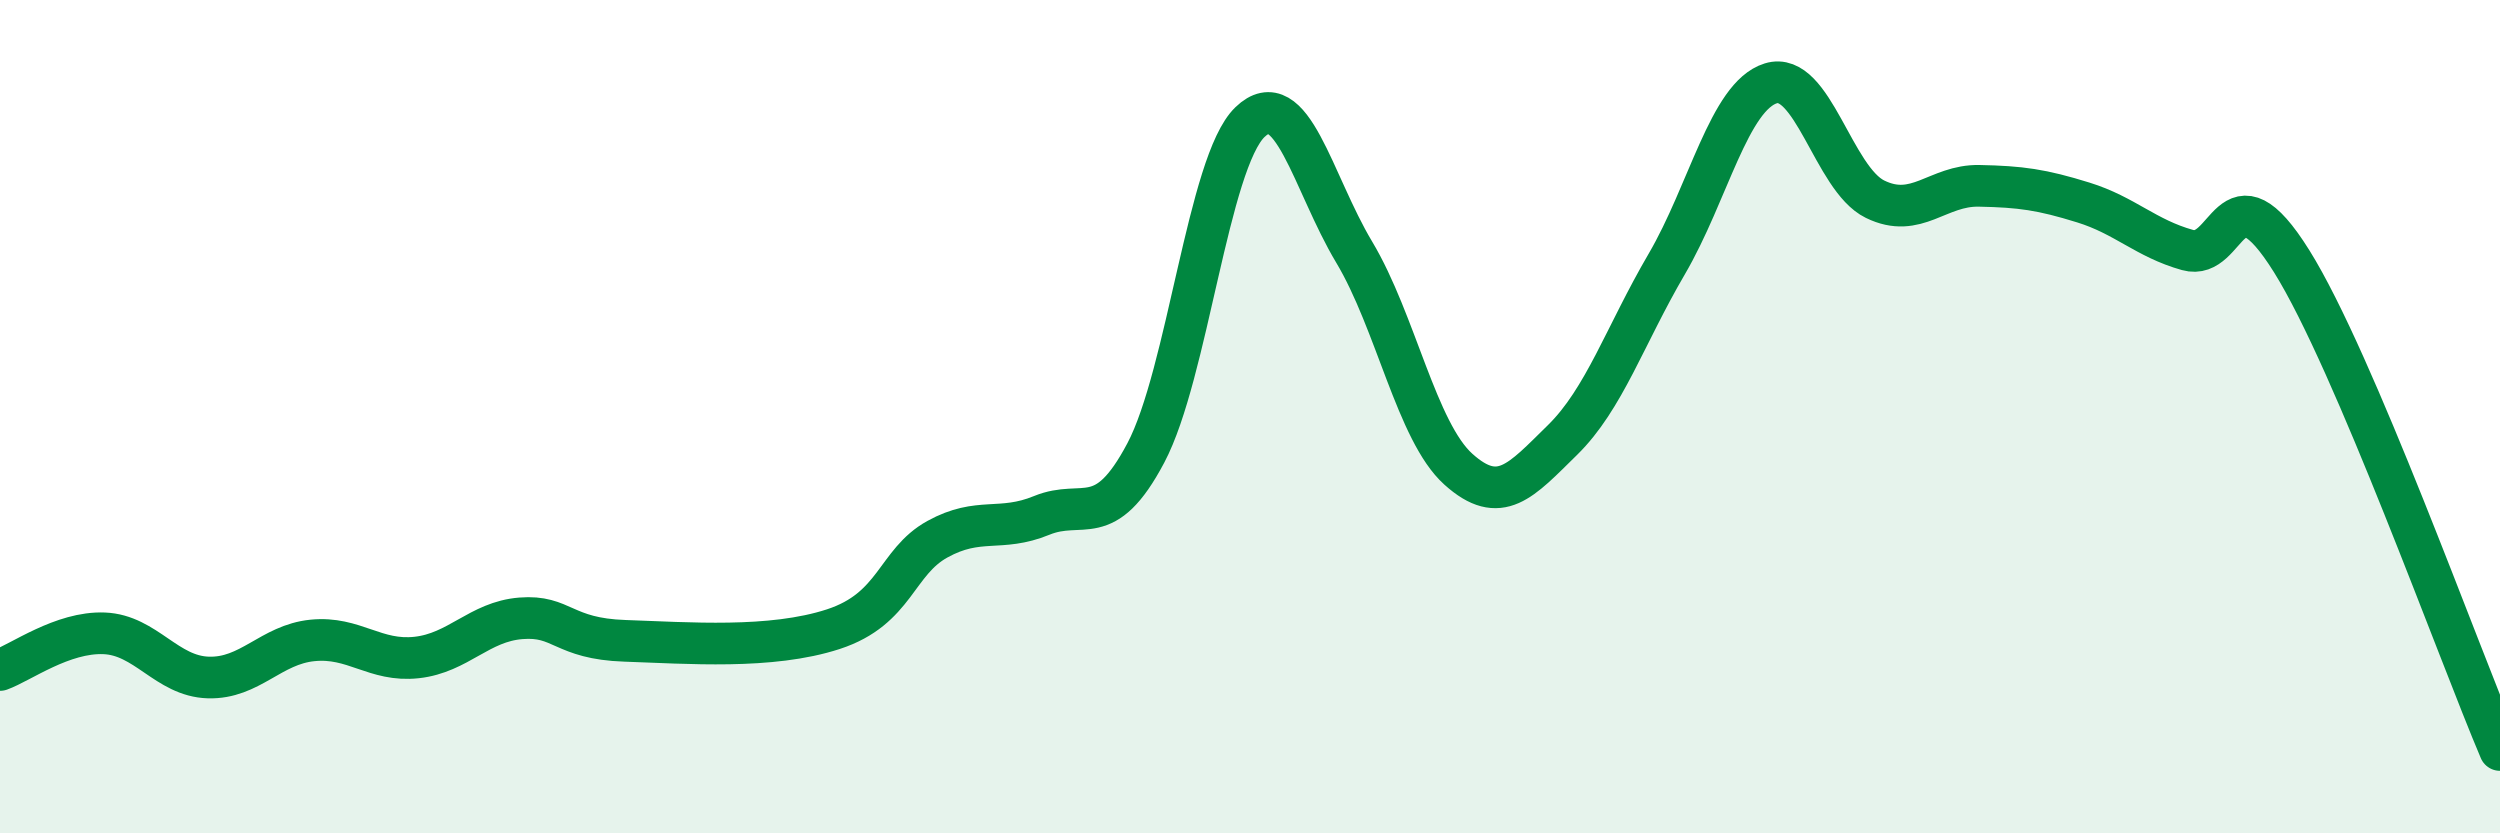
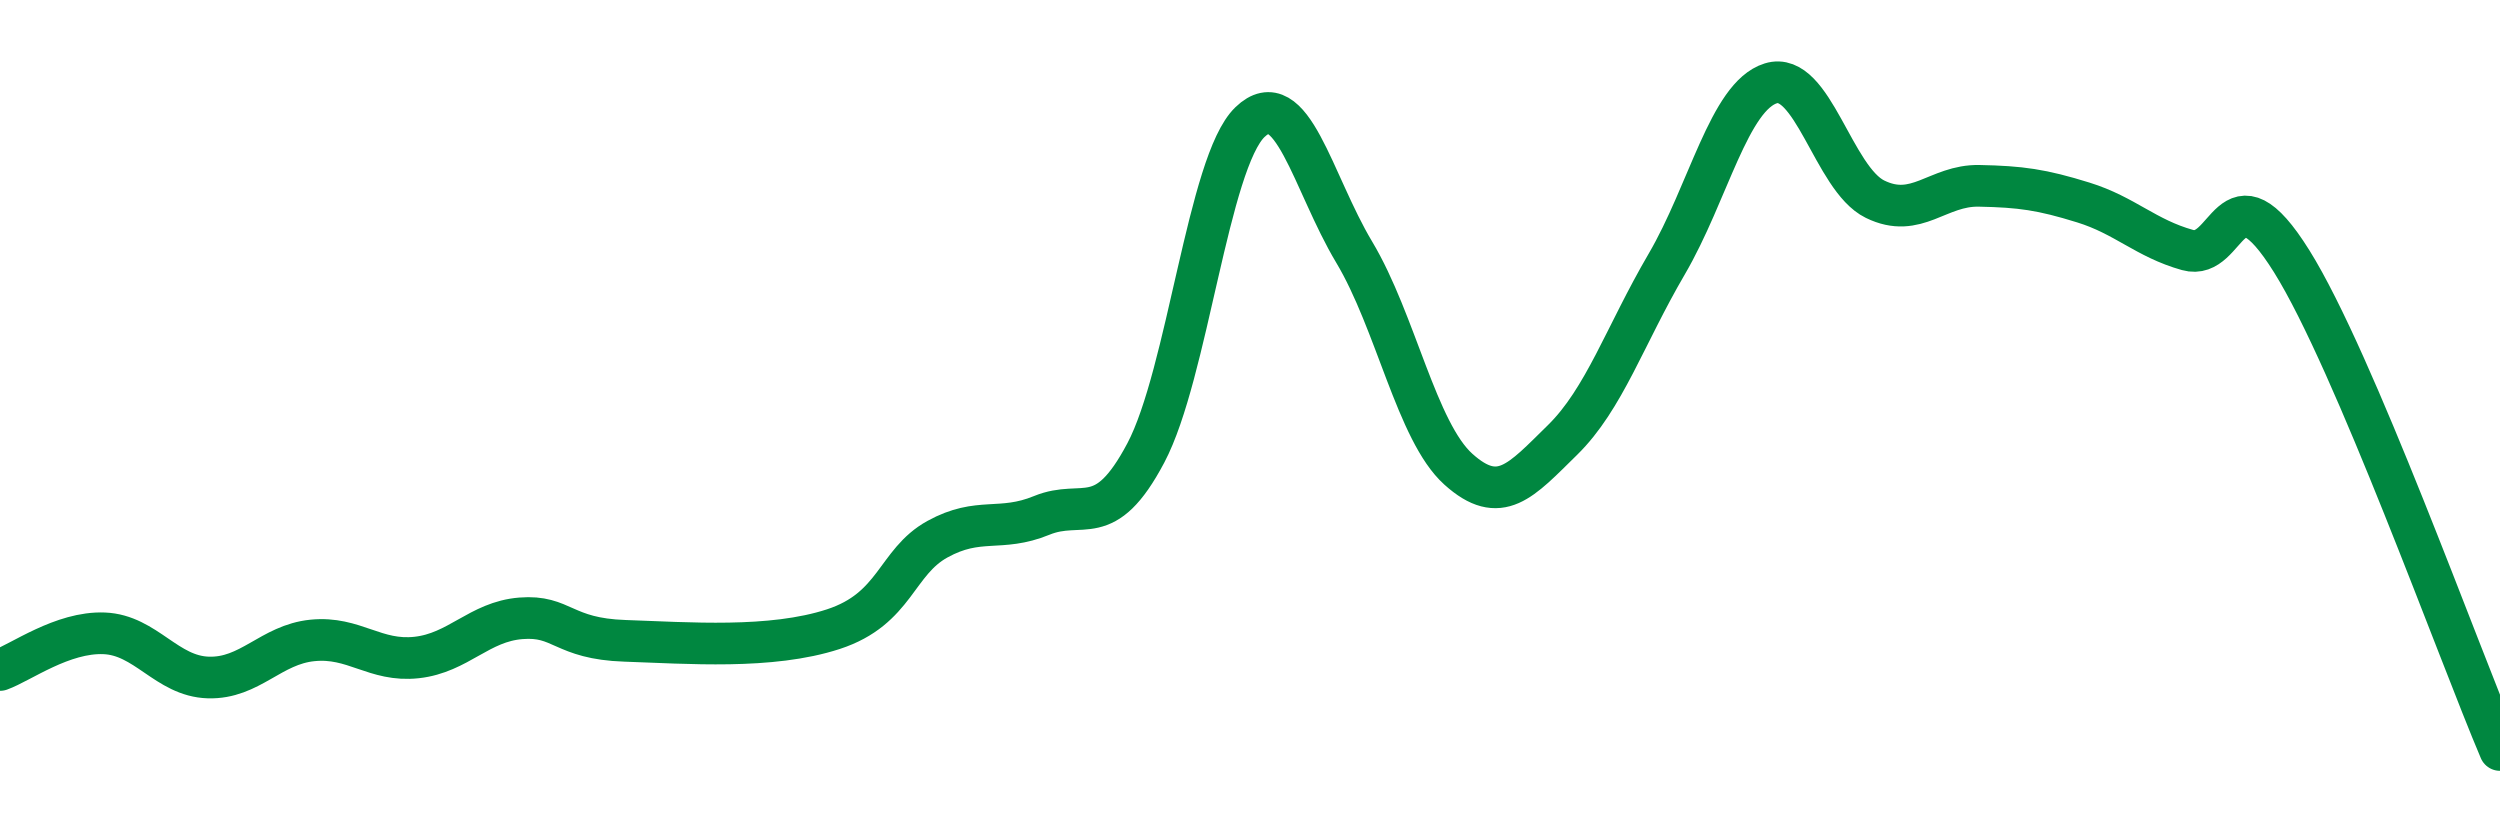
<svg xmlns="http://www.w3.org/2000/svg" width="60" height="20" viewBox="0 0 60 20">
-   <path d="M 0,16.08 C 0.5,15.9 1.5,15.16 2.5,15.2 C 3.5,15.24 4,16.23 5,16.26 C 6,16.29 6.5,15.47 7.5,15.37 C 8.5,15.27 9,15.89 10,15.78 C 11,15.67 11.5,14.92 12.5,14.84 C 13.5,14.76 13.5,15.33 15,15.38 C 16.5,15.43 18.5,15.59 20,15.1 C 21.5,14.61 21.5,13.49 22.5,12.94 C 23.5,12.39 24,12.78 25,12.37 C 26,11.96 26.5,12.76 27.5,10.87 C 28.5,8.98 29,3.89 30,2.93 C 31,1.97 31.5,4.38 32.5,6.05 C 33.5,7.72 34,10.36 35,11.26 C 36,12.16 36.5,11.54 37.5,10.56 C 38.5,9.58 39,8.05 40,6.34 C 41,4.63 41.5,2.31 42.5,2 C 43.5,1.69 44,4.29 45,4.78 C 46,5.27 46.5,4.44 47.5,4.46 C 48.5,4.48 49,4.55 50,4.86 C 51,5.17 51.5,5.72 52.5,6 C 53.5,6.28 53.5,3.87 55,6.27 C 56.5,8.67 59,15.65 60,18L60 20L0 20Z" fill="#008740" opacity="0.1" stroke-linecap="round" stroke-linejoin="round" />
  <path d="M 0,16.08 C 0.5,15.9 1.5,15.16 2.5,15.2 C 3.5,15.24 4,16.23 5,16.26 C 6,16.29 6.5,15.47 7.5,15.37 C 8.5,15.27 9,15.89 10,15.78 C 11,15.67 11.5,14.92 12.5,14.84 C 13.5,14.76 13.5,15.33 15,15.38 C 16.5,15.43 18.5,15.59 20,15.1 C 21.5,14.61 21.5,13.49 22.5,12.94 C 23.5,12.39 24,12.78 25,12.37 C 26,11.96 26.5,12.76 27.5,10.87 C 28.5,8.98 29,3.89 30,2.93 C 31,1.97 31.5,4.38 32.5,6.05 C 33.5,7.72 34,10.36 35,11.26 C 36,12.16 36.5,11.54 37.5,10.56 C 38.5,9.58 39,8.05 40,6.34 C 41,4.63 41.5,2.31 42.5,2 C 43.5,1.69 44,4.29 45,4.78 C 46,5.27 46.5,4.44 47.5,4.46 C 48.5,4.48 49,4.55 50,4.86 C 51,5.17 51.5,5.72 52.5,6 C 53.5,6.28 53.5,3.87 55,6.27 C 56.5,8.67 59,15.65 60,18" stroke="#008740" stroke-width="1" fill="none" stroke-linecap="round" stroke-linejoin="round" />
</svg>